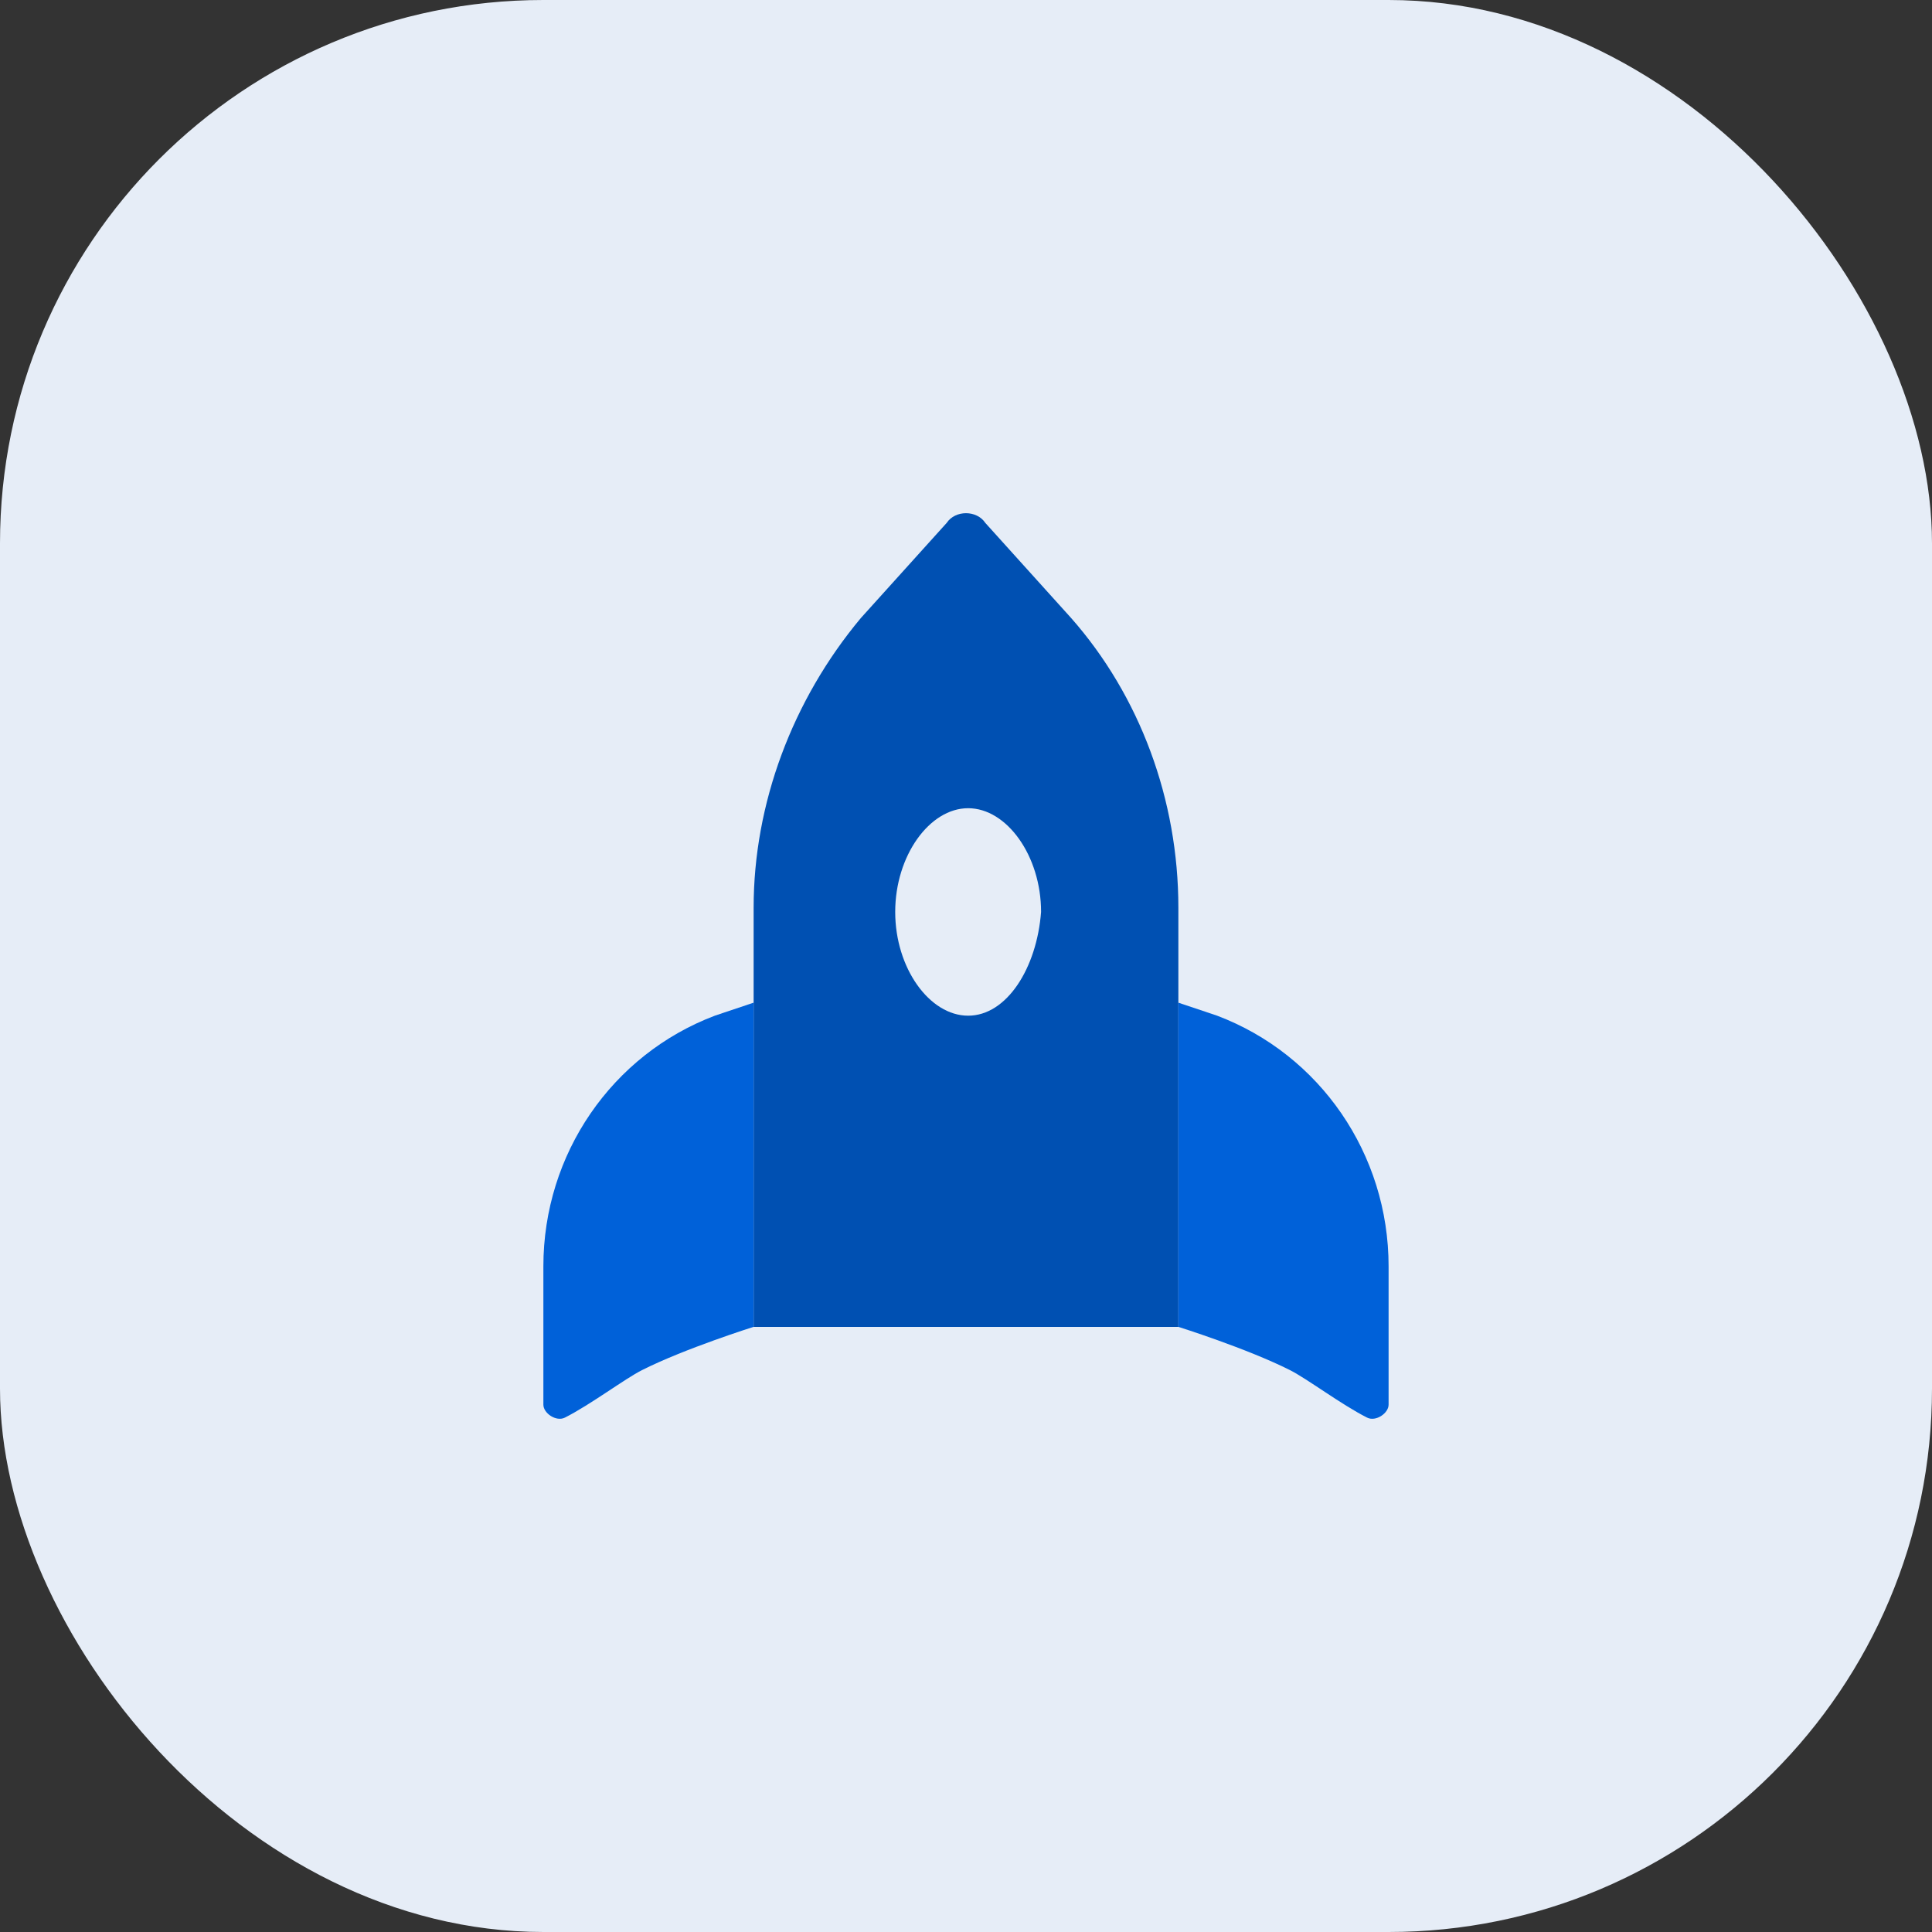
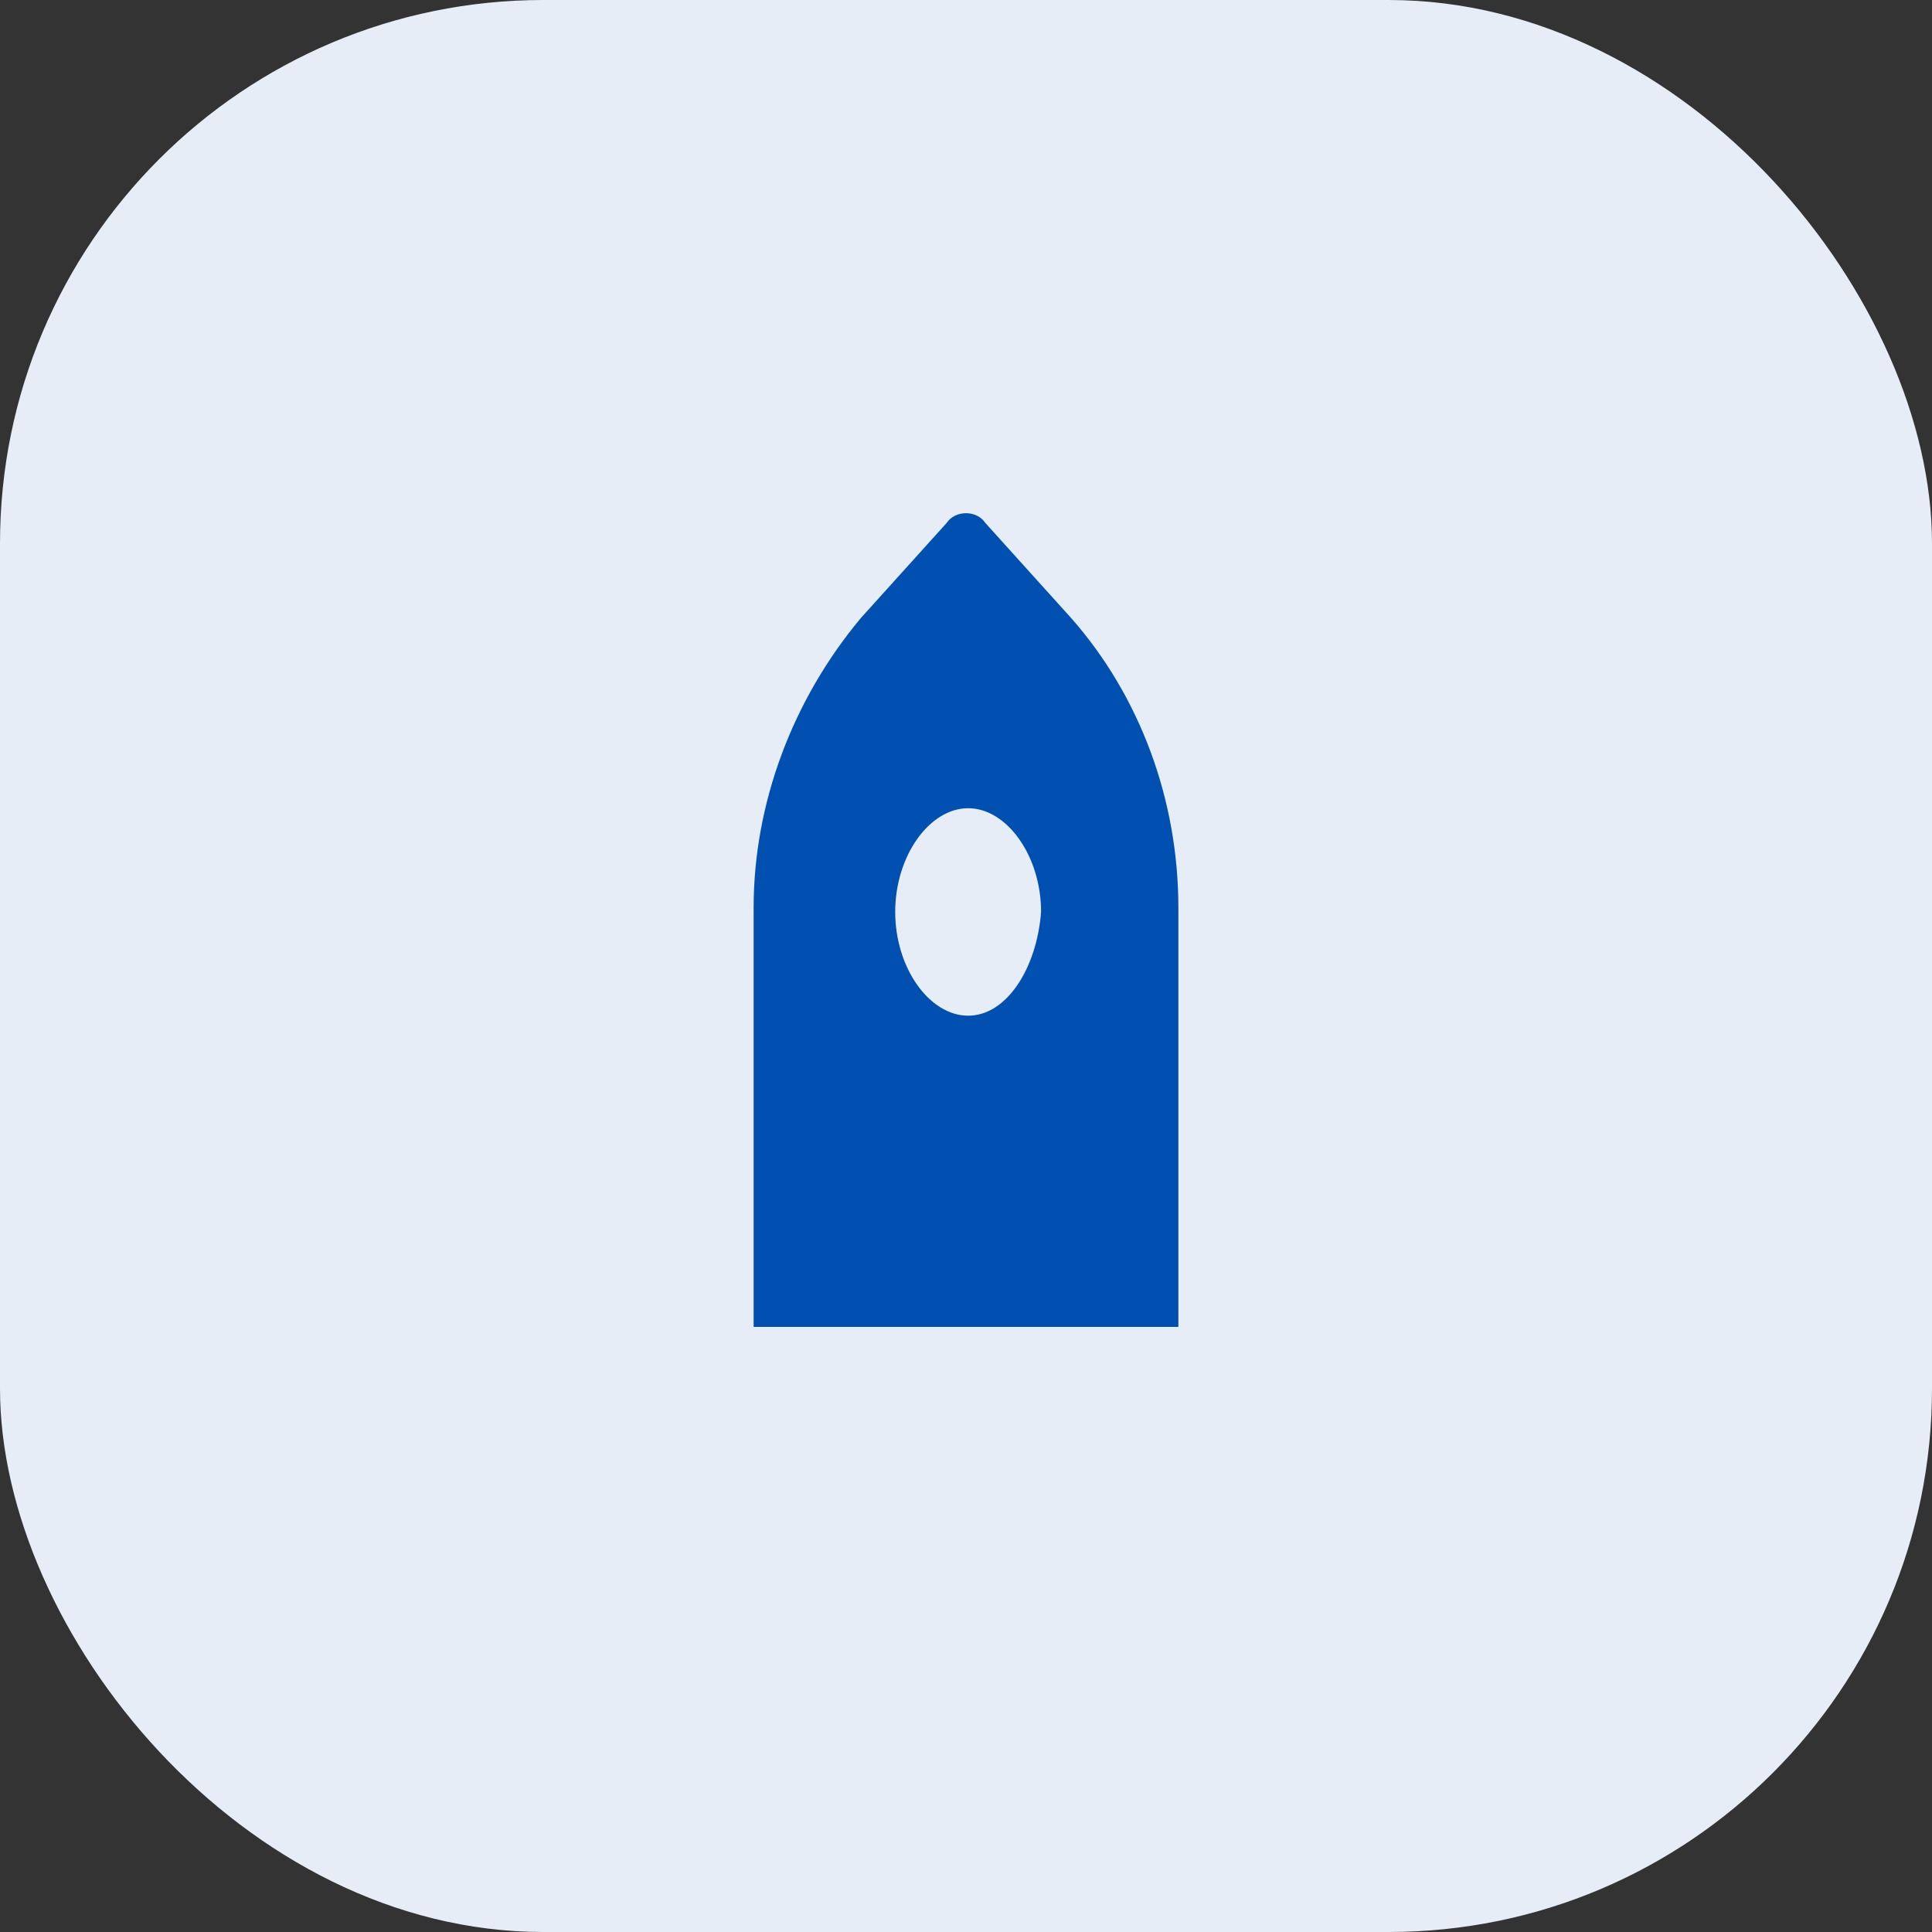
<svg xmlns="http://www.w3.org/2000/svg" width="64" height="64" viewBox="0 0 64 64" fill="none">
  <rect x="0" y="0" width="64" height="64" fill="#333333" stroke="none" />
  <rect width="64" height="64" rx="18" fill="#E6EDF7" />
  <path d="M35.482 20.472L32.64 17.322C32.355 16.893 31.645 16.893 31.36 17.322L28.518 20.472C26.244 23.193 24.965 26.629 24.965 30.066V43.955H39.035V30.066C39.035 26.486 37.756 23.05 35.482 20.472ZM32.071 33.646C30.792 33.646 29.655 32.071 29.655 30.209C29.655 28.348 30.792 26.773 32.071 26.773C33.35 26.773 34.487 28.348 34.487 30.209C34.345 32.071 33.35 33.646 32.071 33.646Z" fill="#0050B2" />
-   <path d="M18 46.531C18 46.818 18.426 47.104 18.711 46.961C19.563 46.531 20.7 45.672 21.269 45.386C22.69 44.67 24.964 43.954 24.964 43.954V33.215L23.685 33.644C20.274 34.933 18 38.226 18 41.949V46.531Z" fill="#0061D9" />
-   <path d="M45.999 46.531C45.999 46.818 45.573 47.104 45.289 46.961C44.436 46.531 43.299 45.672 42.73 45.386C41.309 44.67 39.035 43.954 39.035 43.954V33.215L40.314 33.644C43.725 34.933 45.999 38.226 45.999 41.949V46.531Z" fill="#0061D9" />
</svg>